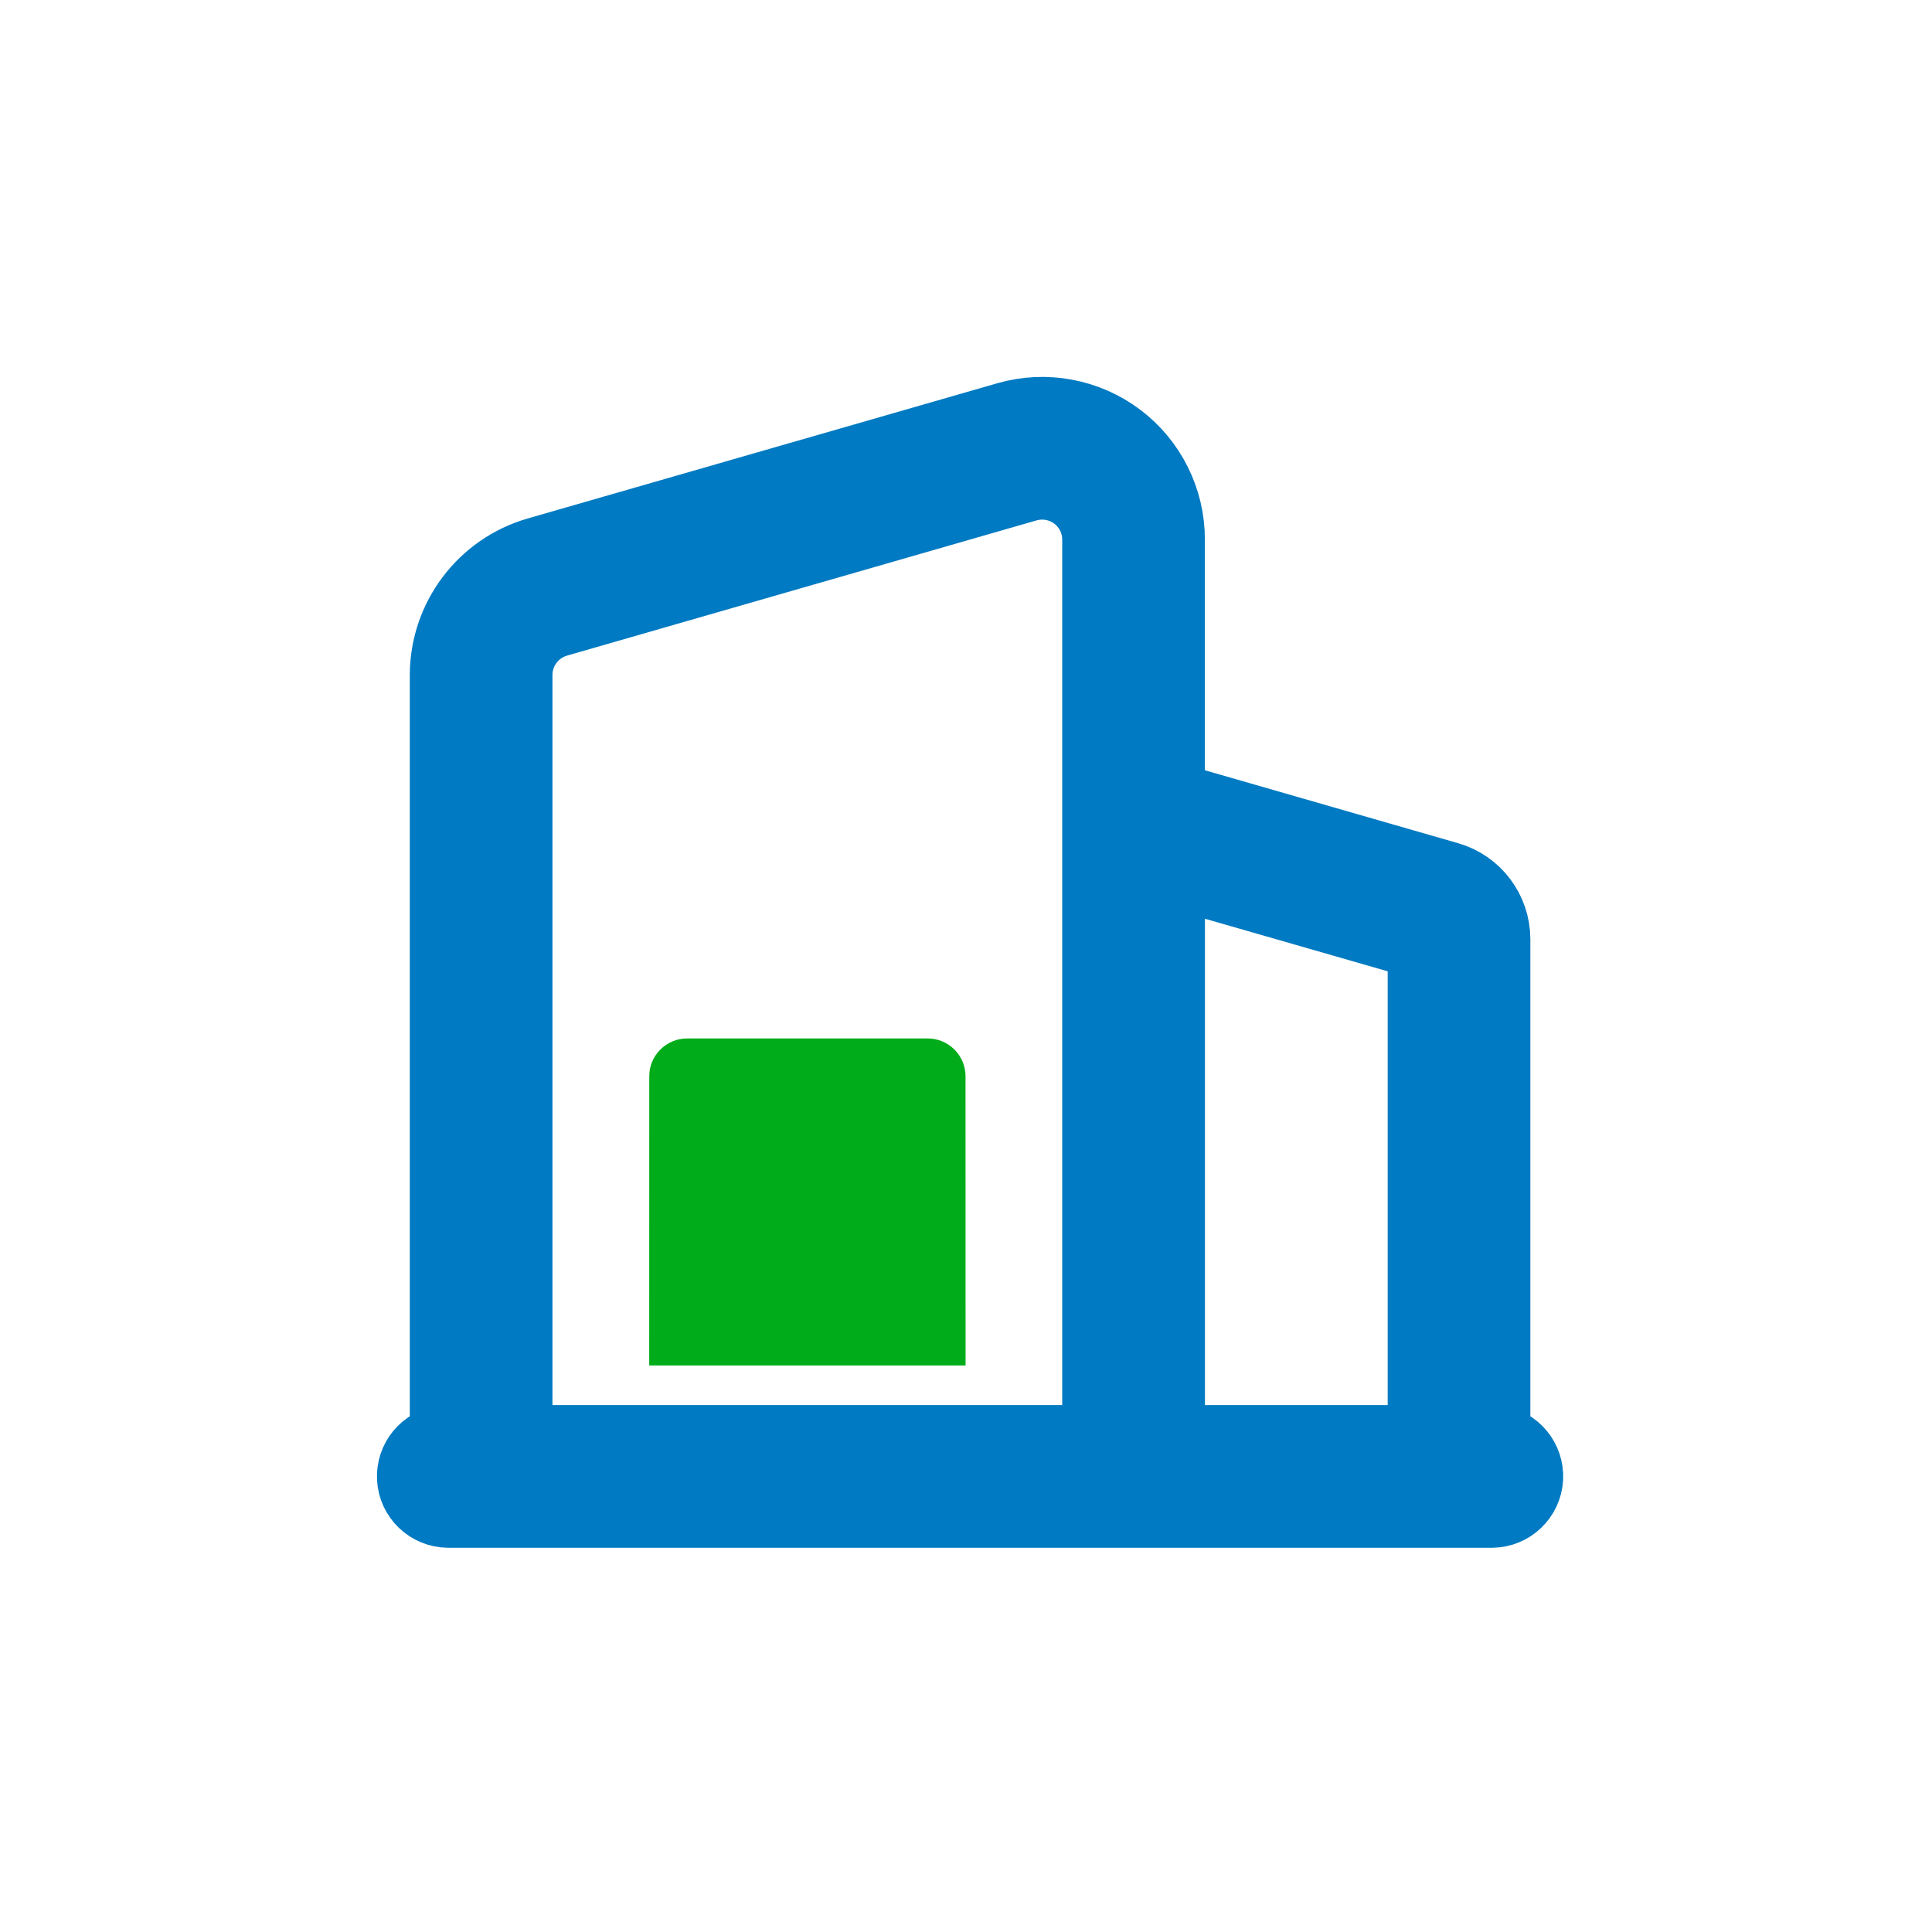
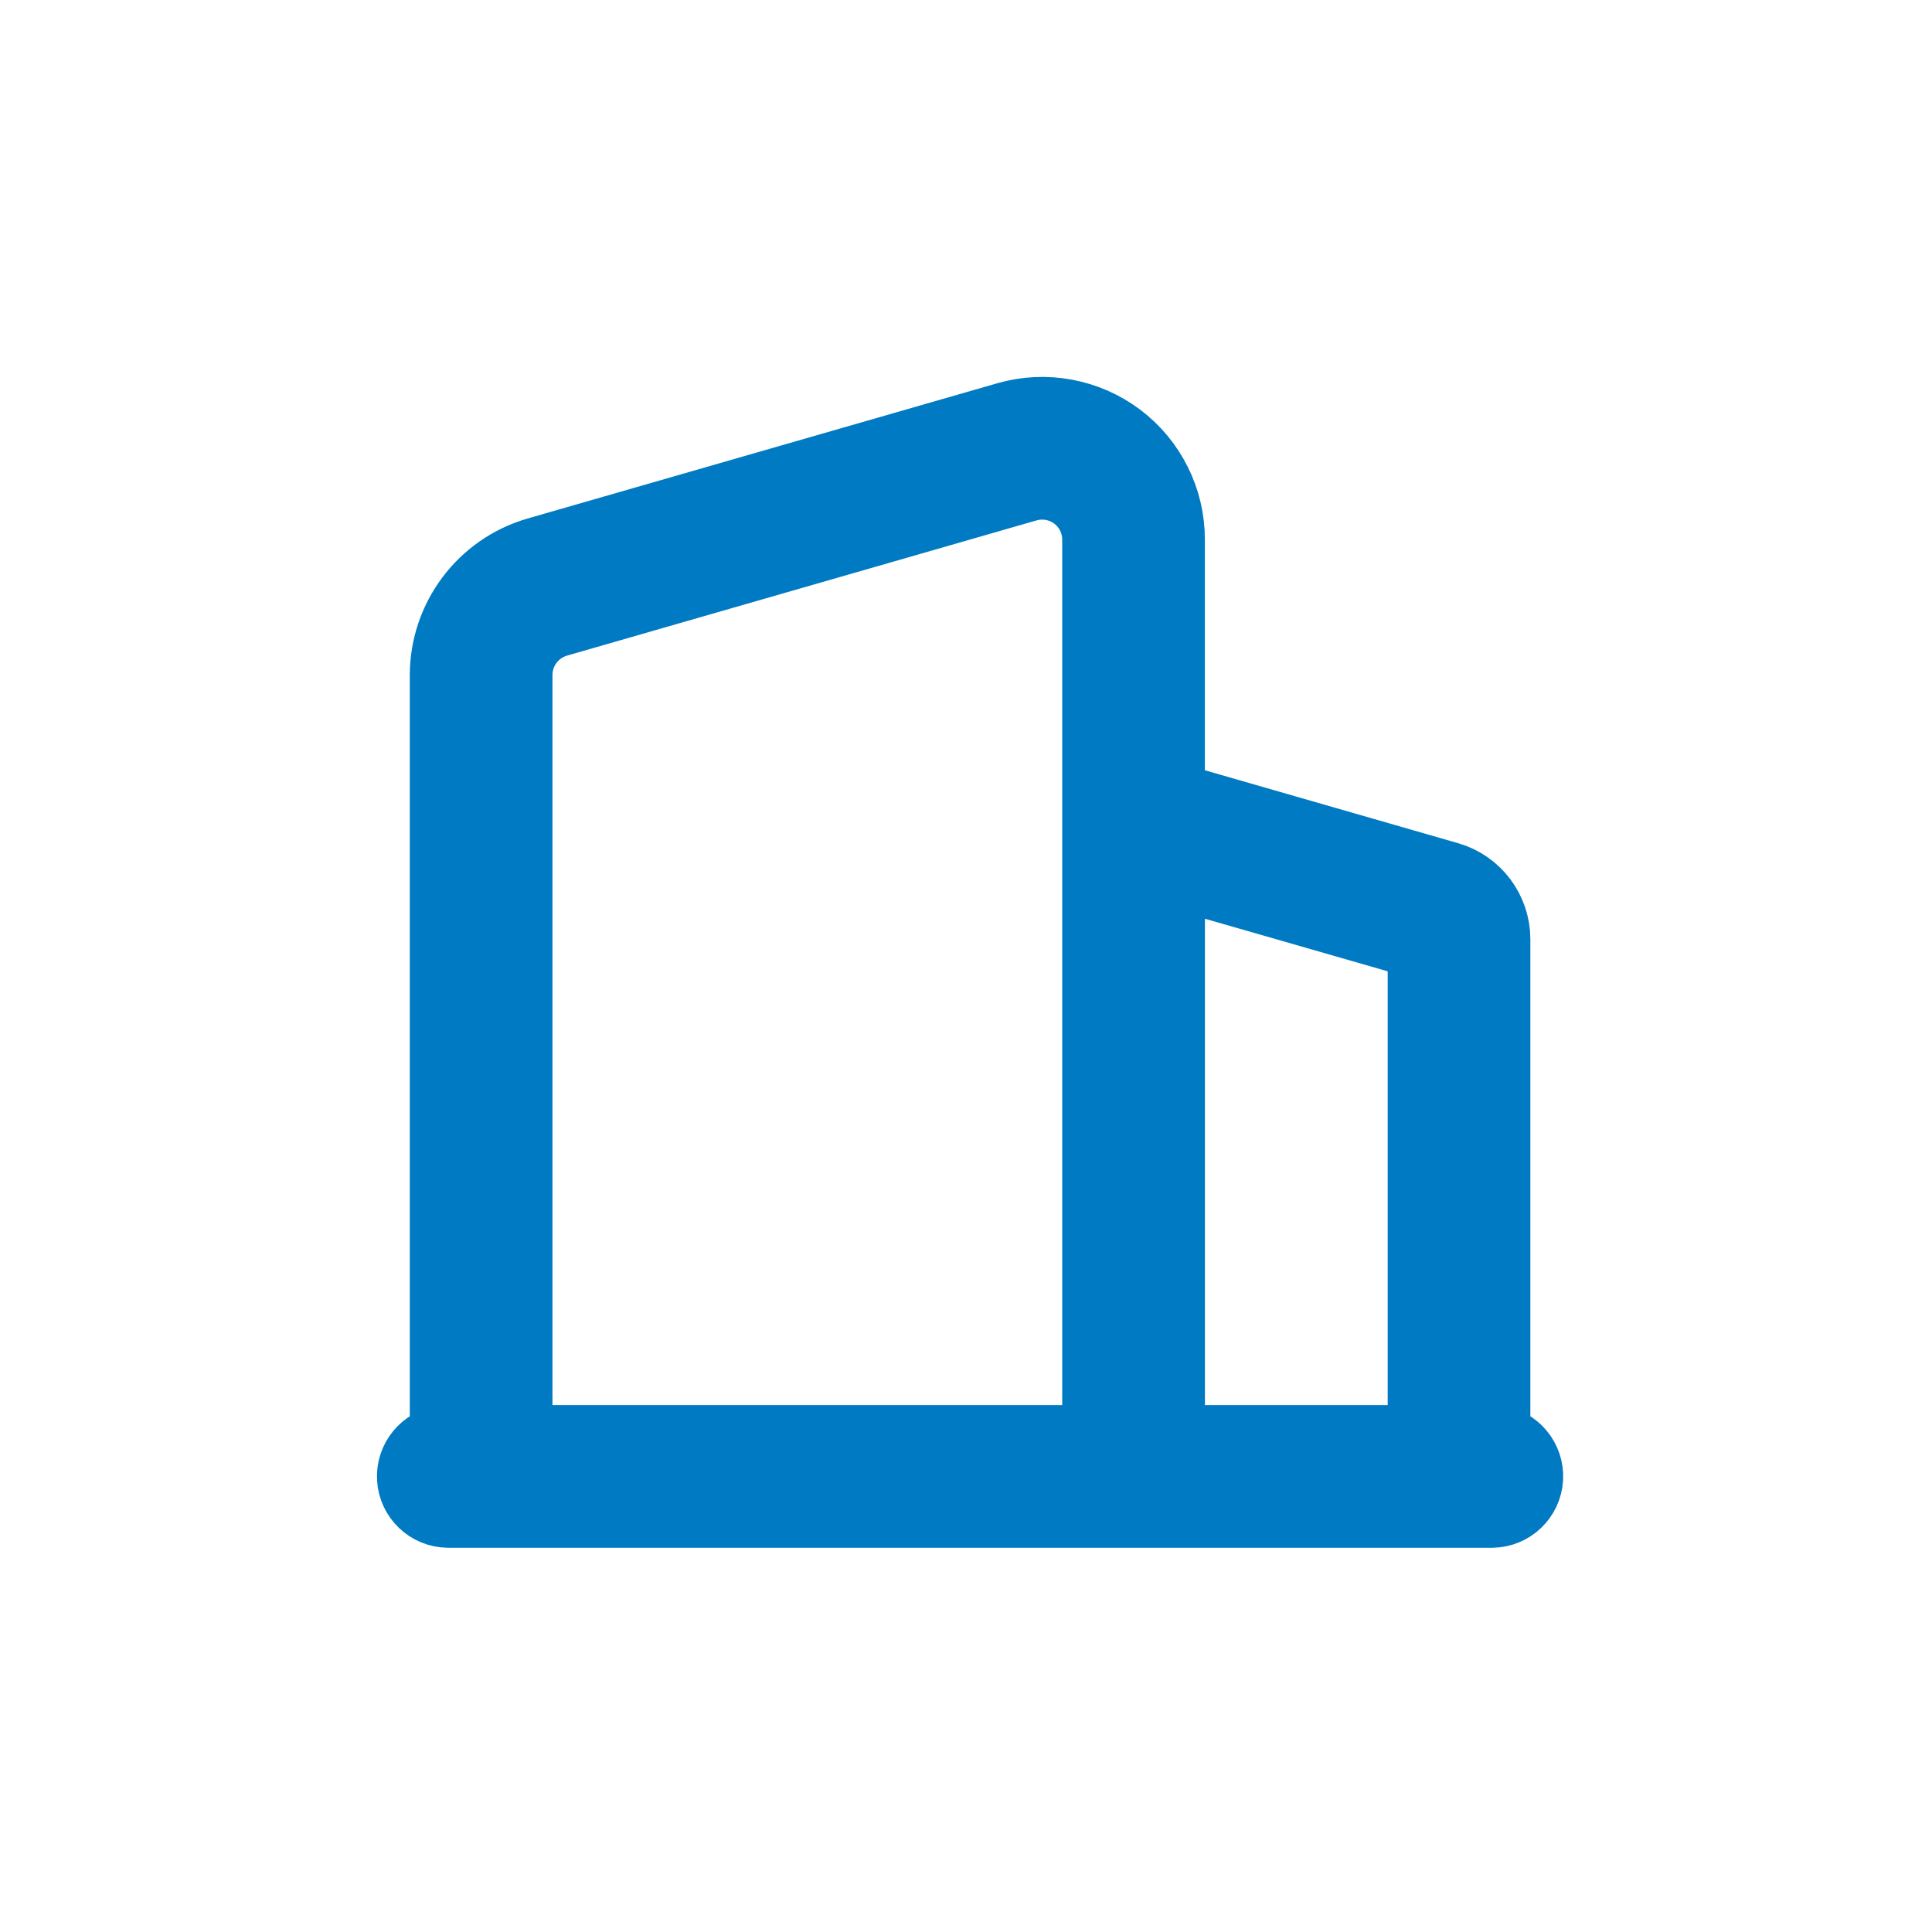
<svg xmlns="http://www.w3.org/2000/svg" width="32" height="32" viewBox="0 0 32 32" fill="none">
  <path d="M24.718 25.079H7.416C7.089 25.074 6.82 24.817 6.801 24.49C6.782 24.162 7.019 23.876 7.344 23.833V11.178C7.347 10.226 7.976 9.39 8.889 9.124L16.671 6.883C17.316 6.697 18.012 6.826 18.549 7.229C19.085 7.633 19.401 8.266 19.4 8.937V13.187C19.451 13.195 19.501 13.206 19.55 13.22L23.998 14.501C24.466 14.636 24.789 15.065 24.791 15.554V23.833C25.116 23.875 25.352 24.162 25.334 24.489C25.314 24.817 25.045 25.074 24.718 25.079ZM19.401 23.829H23.541V15.669L19.401 14.478V23.829ZM15.992 23.829H18.15V8.937C18.15 8.658 18.019 8.396 17.796 8.228C17.573 8.061 17.285 8.008 17.017 8.084L9.235 10.325C8.856 10.436 8.595 10.783 8.594 11.178V23.829H10.752L15.992 23.829Z" fill="#007AC2" stroke="#007AC2" stroke-width="1.113" />
-   <path d="M10.754 17.825L10.753 22.617L12.005 22.617H14.743H15.993L15.992 17.825C15.992 17.66 15.926 17.501 15.809 17.384C15.692 17.267 15.533 17.2 15.367 17.2H11.379C11.212 17.2 11.054 17.267 10.937 17.384C10.819 17.501 10.754 17.66 10.754 17.825Z" fill="#00AC1A" />
</svg>